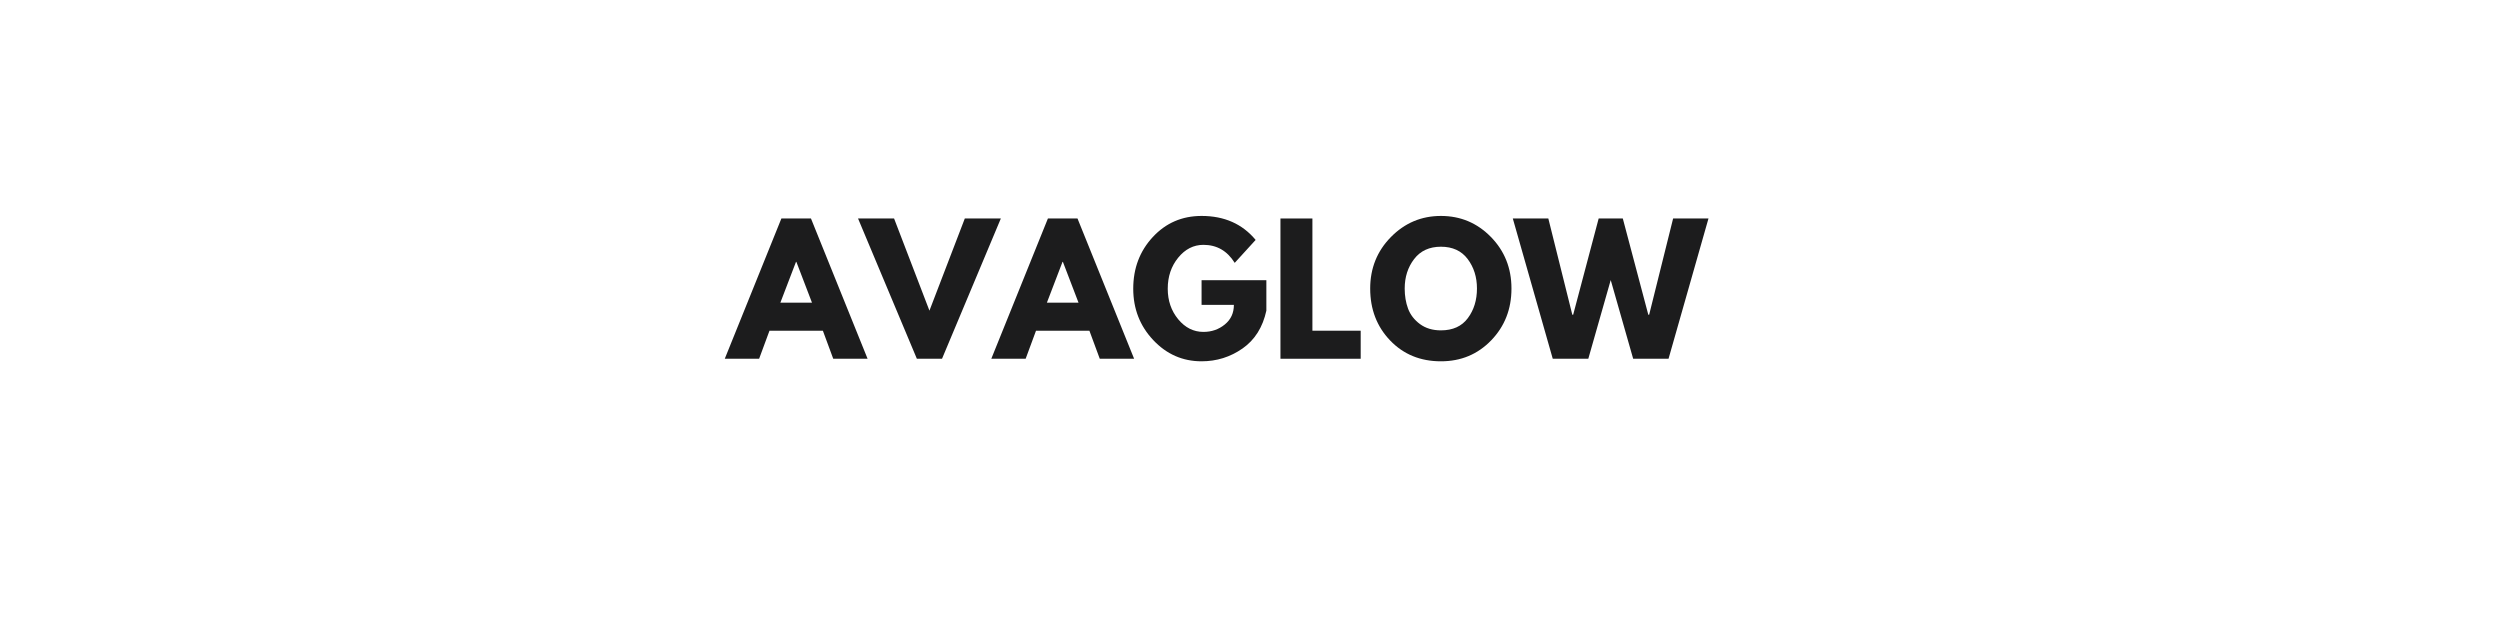
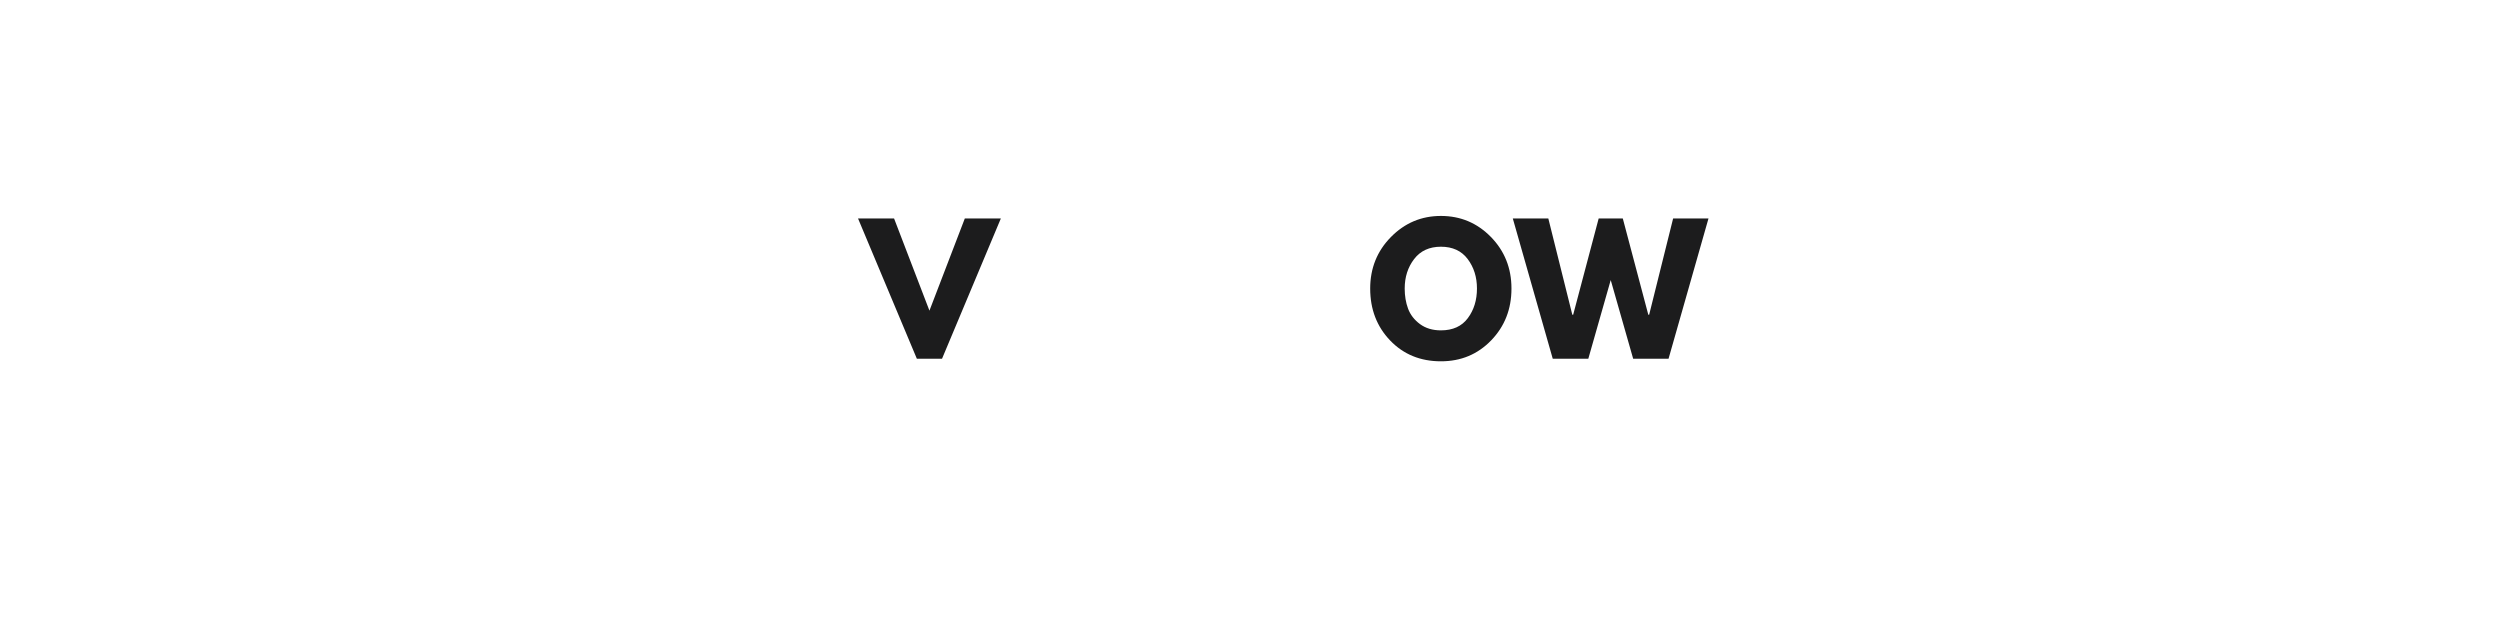
<svg xmlns="http://www.w3.org/2000/svg" version="1.0" preserveAspectRatio="xMidYMid meet" height="500" viewBox="0 0 1500 375" zoomAndPan="magnify" width="2000">
  <defs>
    <g />
  </defs>
  <g fill-opacity="1" fill="#1c1c1d">
    <g transform="translate(437.722, 215.25)">
      <g>
-         <path d="M 48.859 -84.156 L 82.828 0 L 62.219 0 L 56 -16.828 L 23.969 -16.828 L 17.75 0 L -2.859 0 L 31.109 -84.156 Z M 49.469 -33.656 L 40.094 -58.141 L 39.875 -58.141 L 30.5 -33.656 Z M 49.469 -33.656" />
-       </g>
+         </g>
    </g>
  </g>
  <g fill-opacity="1" fill="#1c1c1d">
    <g transform="translate(517.681, 215.25)">
      <g>
        <path d="M 32.438 0 L -2.859 -84.156 L 18.766 -84.156 L 39.984 -28.859 L 61.203 -84.156 L 82.828 -84.156 L 47.531 0 Z M 32.438 0" />
      </g>
    </g>
  </g>
  <g fill-opacity="1" fill="#1c1c1d">
    <g transform="translate(597.64, 215.25)">
      <g>
-         <path d="M 48.859 -84.156 L 82.828 0 L 62.219 0 L 56 -16.828 L 23.969 -16.828 L 17.75 0 L -2.859 0 L 31.109 -84.156 Z M 49.469 -33.656 L 40.094 -58.141 L 39.875 -58.141 L 30.5 -33.656 Z M 49.469 -33.656" />
-       </g>
+         </g>
    </g>
  </g>
  <g fill-opacity="1" fill="#1c1c1d">
    <g transform="translate(677.598, 215.25)">
      <g>
-         <path d="M 82.219 -47.125 L 82.219 -28.859 C 80.039 -18.867 75.281 -11.305 67.938 -6.172 C 60.594 -1.035 52.395 1.531 43.344 1.531 C 31.988 1.531 22.316 -2.719 14.328 -11.219 C 6.336 -19.719 2.344 -29.988 2.344 -42.031 C 2.344 -54.27 6.254 -64.602 14.078 -73.031 C 21.898 -81.469 31.656 -85.688 43.344 -85.688 C 57.02 -85.688 67.832 -80.891 75.781 -71.297 L 63.234 -57.531 C 58.754 -64.738 52.5 -68.344 44.469 -68.344 C 38.551 -68.344 33.5 -65.773 29.312 -60.641 C 25.133 -55.504 23.047 -49.301 23.047 -42.031 C 23.047 -34.883 25.133 -28.773 29.312 -23.703 C 33.5 -18.641 38.551 -16.109 44.469 -16.109 C 49.363 -16.109 53.629 -17.586 57.266 -20.547 C 60.91 -23.504 62.734 -27.43 62.734 -32.328 L 43.344 -32.328 L 43.344 -47.125 Z M 82.219 -47.125" />
-       </g>
+         </g>
    </g>
  </g>
  <g fill-opacity="1" fill="#1c1c1d">
    <g transform="translate(762.147, 215.25)">
      <g>
-         <path d="M 25.297 -84.156 L 25.297 -16.828 L 54.266 -16.828 L 54.266 0 L 6.125 0 L 6.125 -84.156 Z M 25.297 -84.156" />
-       </g>
+         </g>
    </g>
  </g>
  <g fill-opacity="1" fill="#1c1c1d">
    <g transform="translate(819.77, 215.25)">
      <g>
        <path d="M 2.344 -42.125 C 2.344 -54.301 6.488 -64.602 14.781 -73.031 C 23.082 -81.469 33.082 -85.688 44.781 -85.688 C 56.539 -85.688 66.535 -81.484 74.766 -73.078 C 82.992 -64.68 87.109 -54.363 87.109 -42.125 C 87.109 -29.812 83.062 -19.457 74.969 -11.062 C 66.875 -2.664 56.812 1.531 44.781 1.531 C 32.469 1.531 22.316 -2.629 14.328 -10.953 C 6.336 -19.285 2.344 -29.676 2.344 -42.125 Z M 23.047 -42.125 C 23.047 -37.707 23.723 -33.676 25.078 -30.031 C 26.441 -26.395 28.82 -23.316 32.219 -20.797 C 35.625 -18.285 39.812 -17.031 44.781 -17.031 C 51.914 -17.031 57.301 -19.477 60.938 -24.375 C 64.582 -29.27 66.406 -35.188 66.406 -42.125 C 66.406 -48.988 64.551 -54.883 60.844 -59.812 C 57.133 -64.75 51.781 -67.219 44.781 -67.219 C 37.844 -67.219 32.484 -64.75 28.703 -59.812 C 24.93 -54.883 23.047 -48.988 23.047 -42.125 Z M 23.047 -42.125" />
      </g>
    </g>
  </g>
  <g fill-opacity="1" fill="#1c1c1d">
    <g transform="translate(909.214, 215.25)">
      <g>
        <path d="M 70.688 0 L 57.219 -47.219 L 43.766 0 L 22.438 0 L -1.531 -84.156 L 19.781 -84.156 L 34.172 -26.422 L 34.688 -26.422 L 49.984 -84.156 L 64.469 -84.156 L 79.766 -26.422 L 80.281 -26.422 L 94.656 -84.156 L 115.875 -84.156 L 91.906 0 Z M 70.688 0" />
      </g>
    </g>
  </g>
</svg>